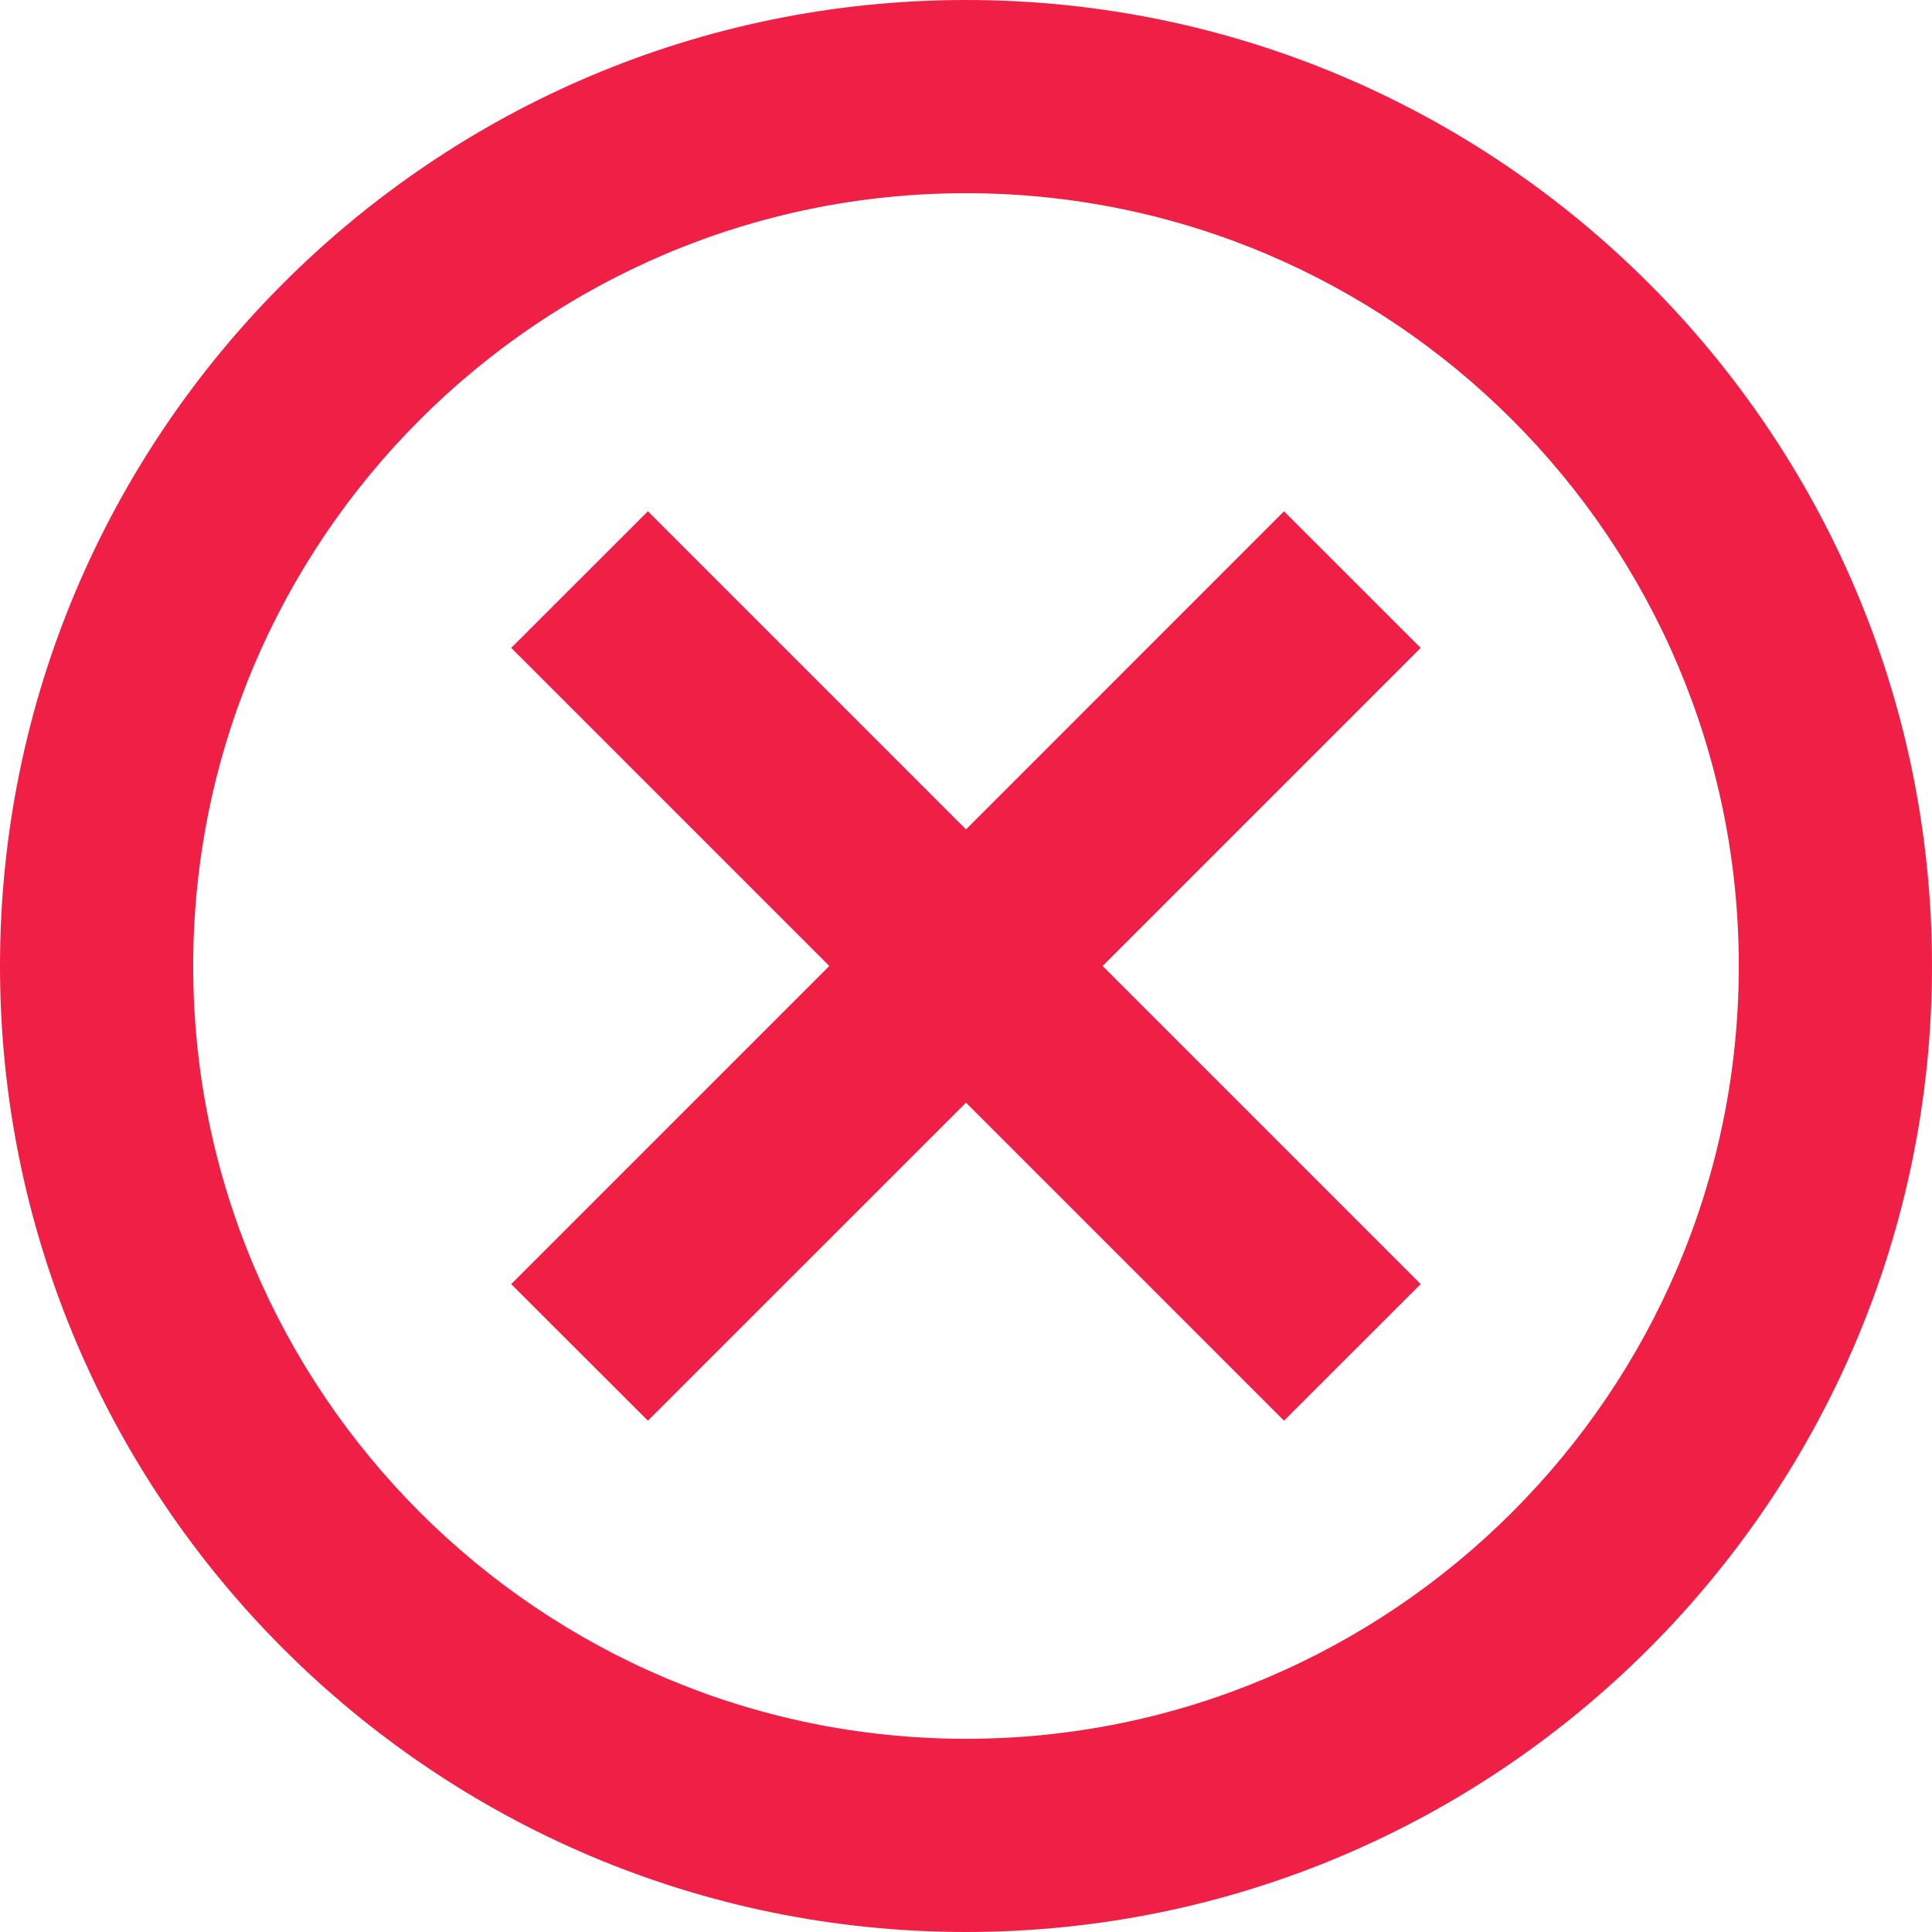
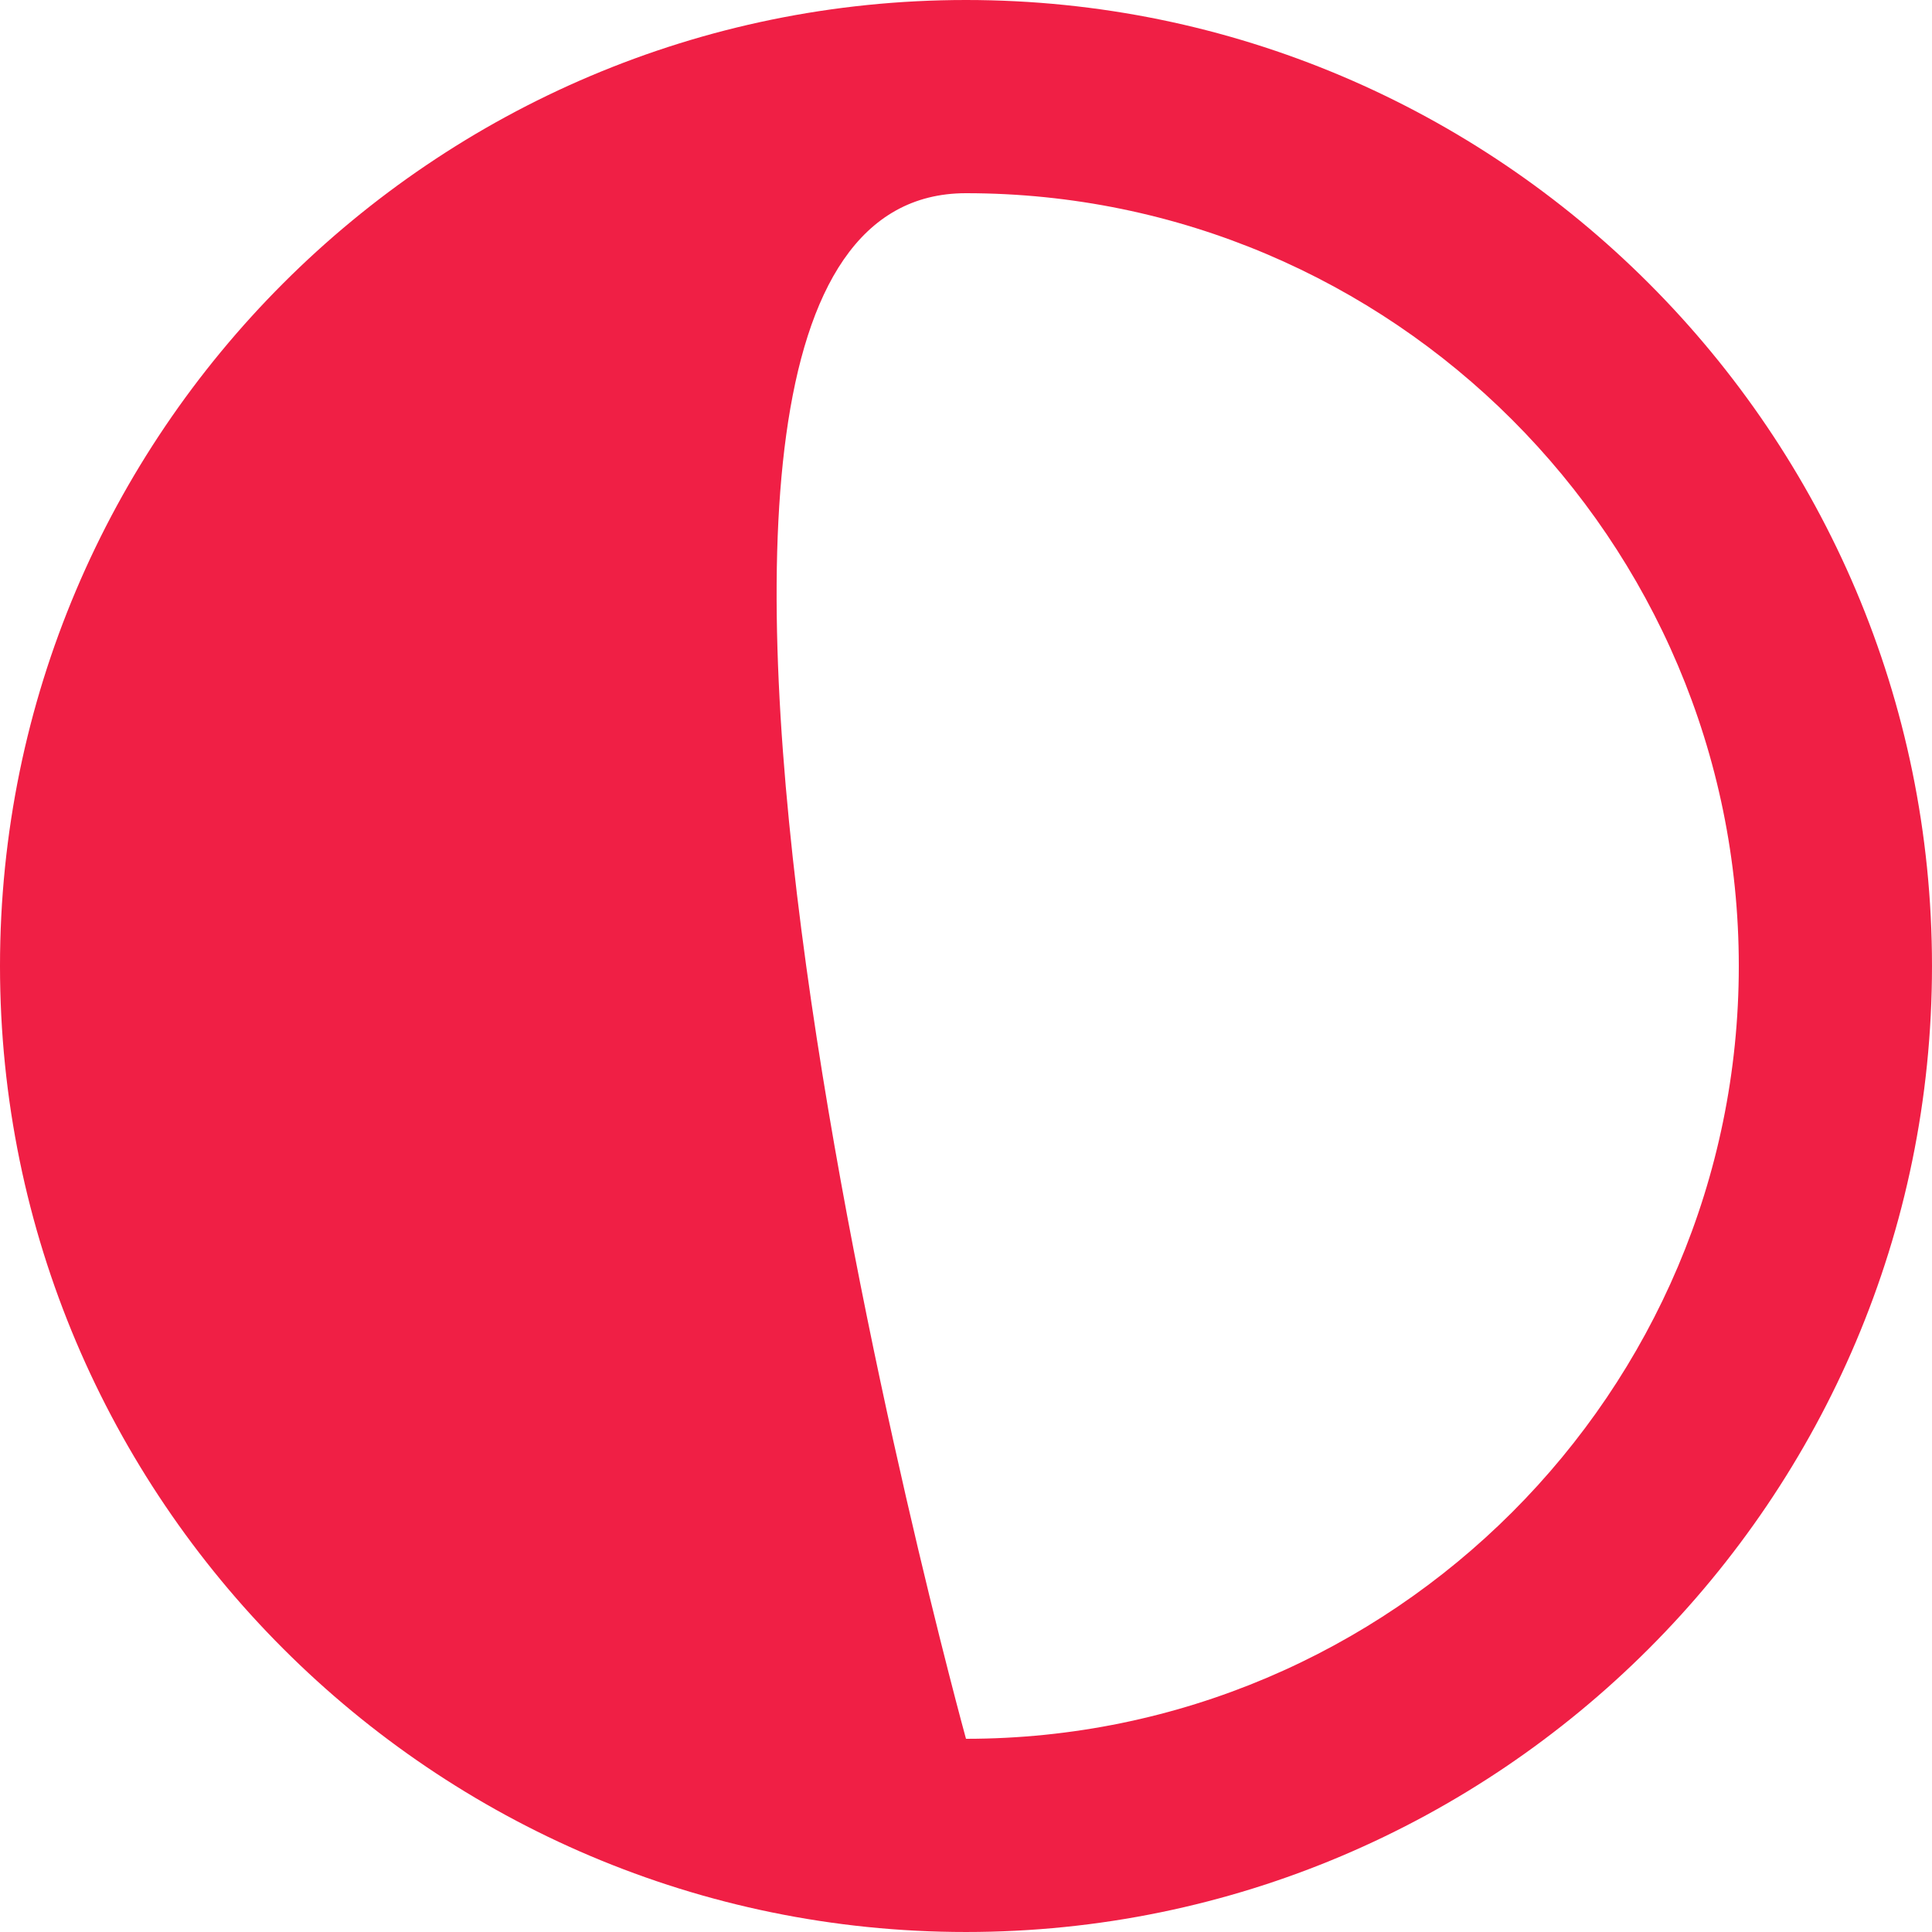
<svg xmlns="http://www.w3.org/2000/svg" version="1.1" id="Layer_1" x="0px" y="0px" viewBox="0 0 426.667 426.667" style="enable-background:new 0 0 426.667 426.667;" xml:space="preserve" width="512px" height="512px">
  <g>
    <g>
      <g>
-         <path d="M213.333,0C95.701,0,0,95.701,0,213.333s95.701,213.333,213.333,213.333s213.333-95.701,213.333-213.333     S330.965,0,213.333,0z M213.333,384c-94.101,0-170.667-76.565-170.667-170.667S119.232,42.667,213.333,42.667     S384,119.232,384,213.333S307.435,384,213.333,384z" fill="#f01f45" />
-         <polygon points="283.563,112.917 213.333,183.168 143.083,112.917 112.896,143.083 183.147,213.333 112.896,283.584      143.083,313.749 213.333,243.52 283.563,313.749 313.749,283.584 243.499,213.333 313.749,143.083    " fill="#f01f45" />
+         <path d="M213.333,0C95.701,0,0,95.701,0,213.333s95.701,213.333,213.333,213.333s213.333-95.701,213.333-213.333     S330.965,0,213.333,0z M213.333,384S119.232,42.667,213.333,42.667     S384,119.232,384,213.333S307.435,384,213.333,384z" fill="#f01f45" />
      </g>
    </g>
  </g>
  <g>
</g>
  <g>
</g>
  <g>
</g>
  <g>
</g>
  <g>
</g>
  <g>
</g>
  <g>
</g>
  <g>
</g>
  <g>
</g>
  <g>
</g>
  <g>
</g>
  <g>
</g>
  <g>
</g>
  <g>
</g>
  <g>
</g>
</svg>